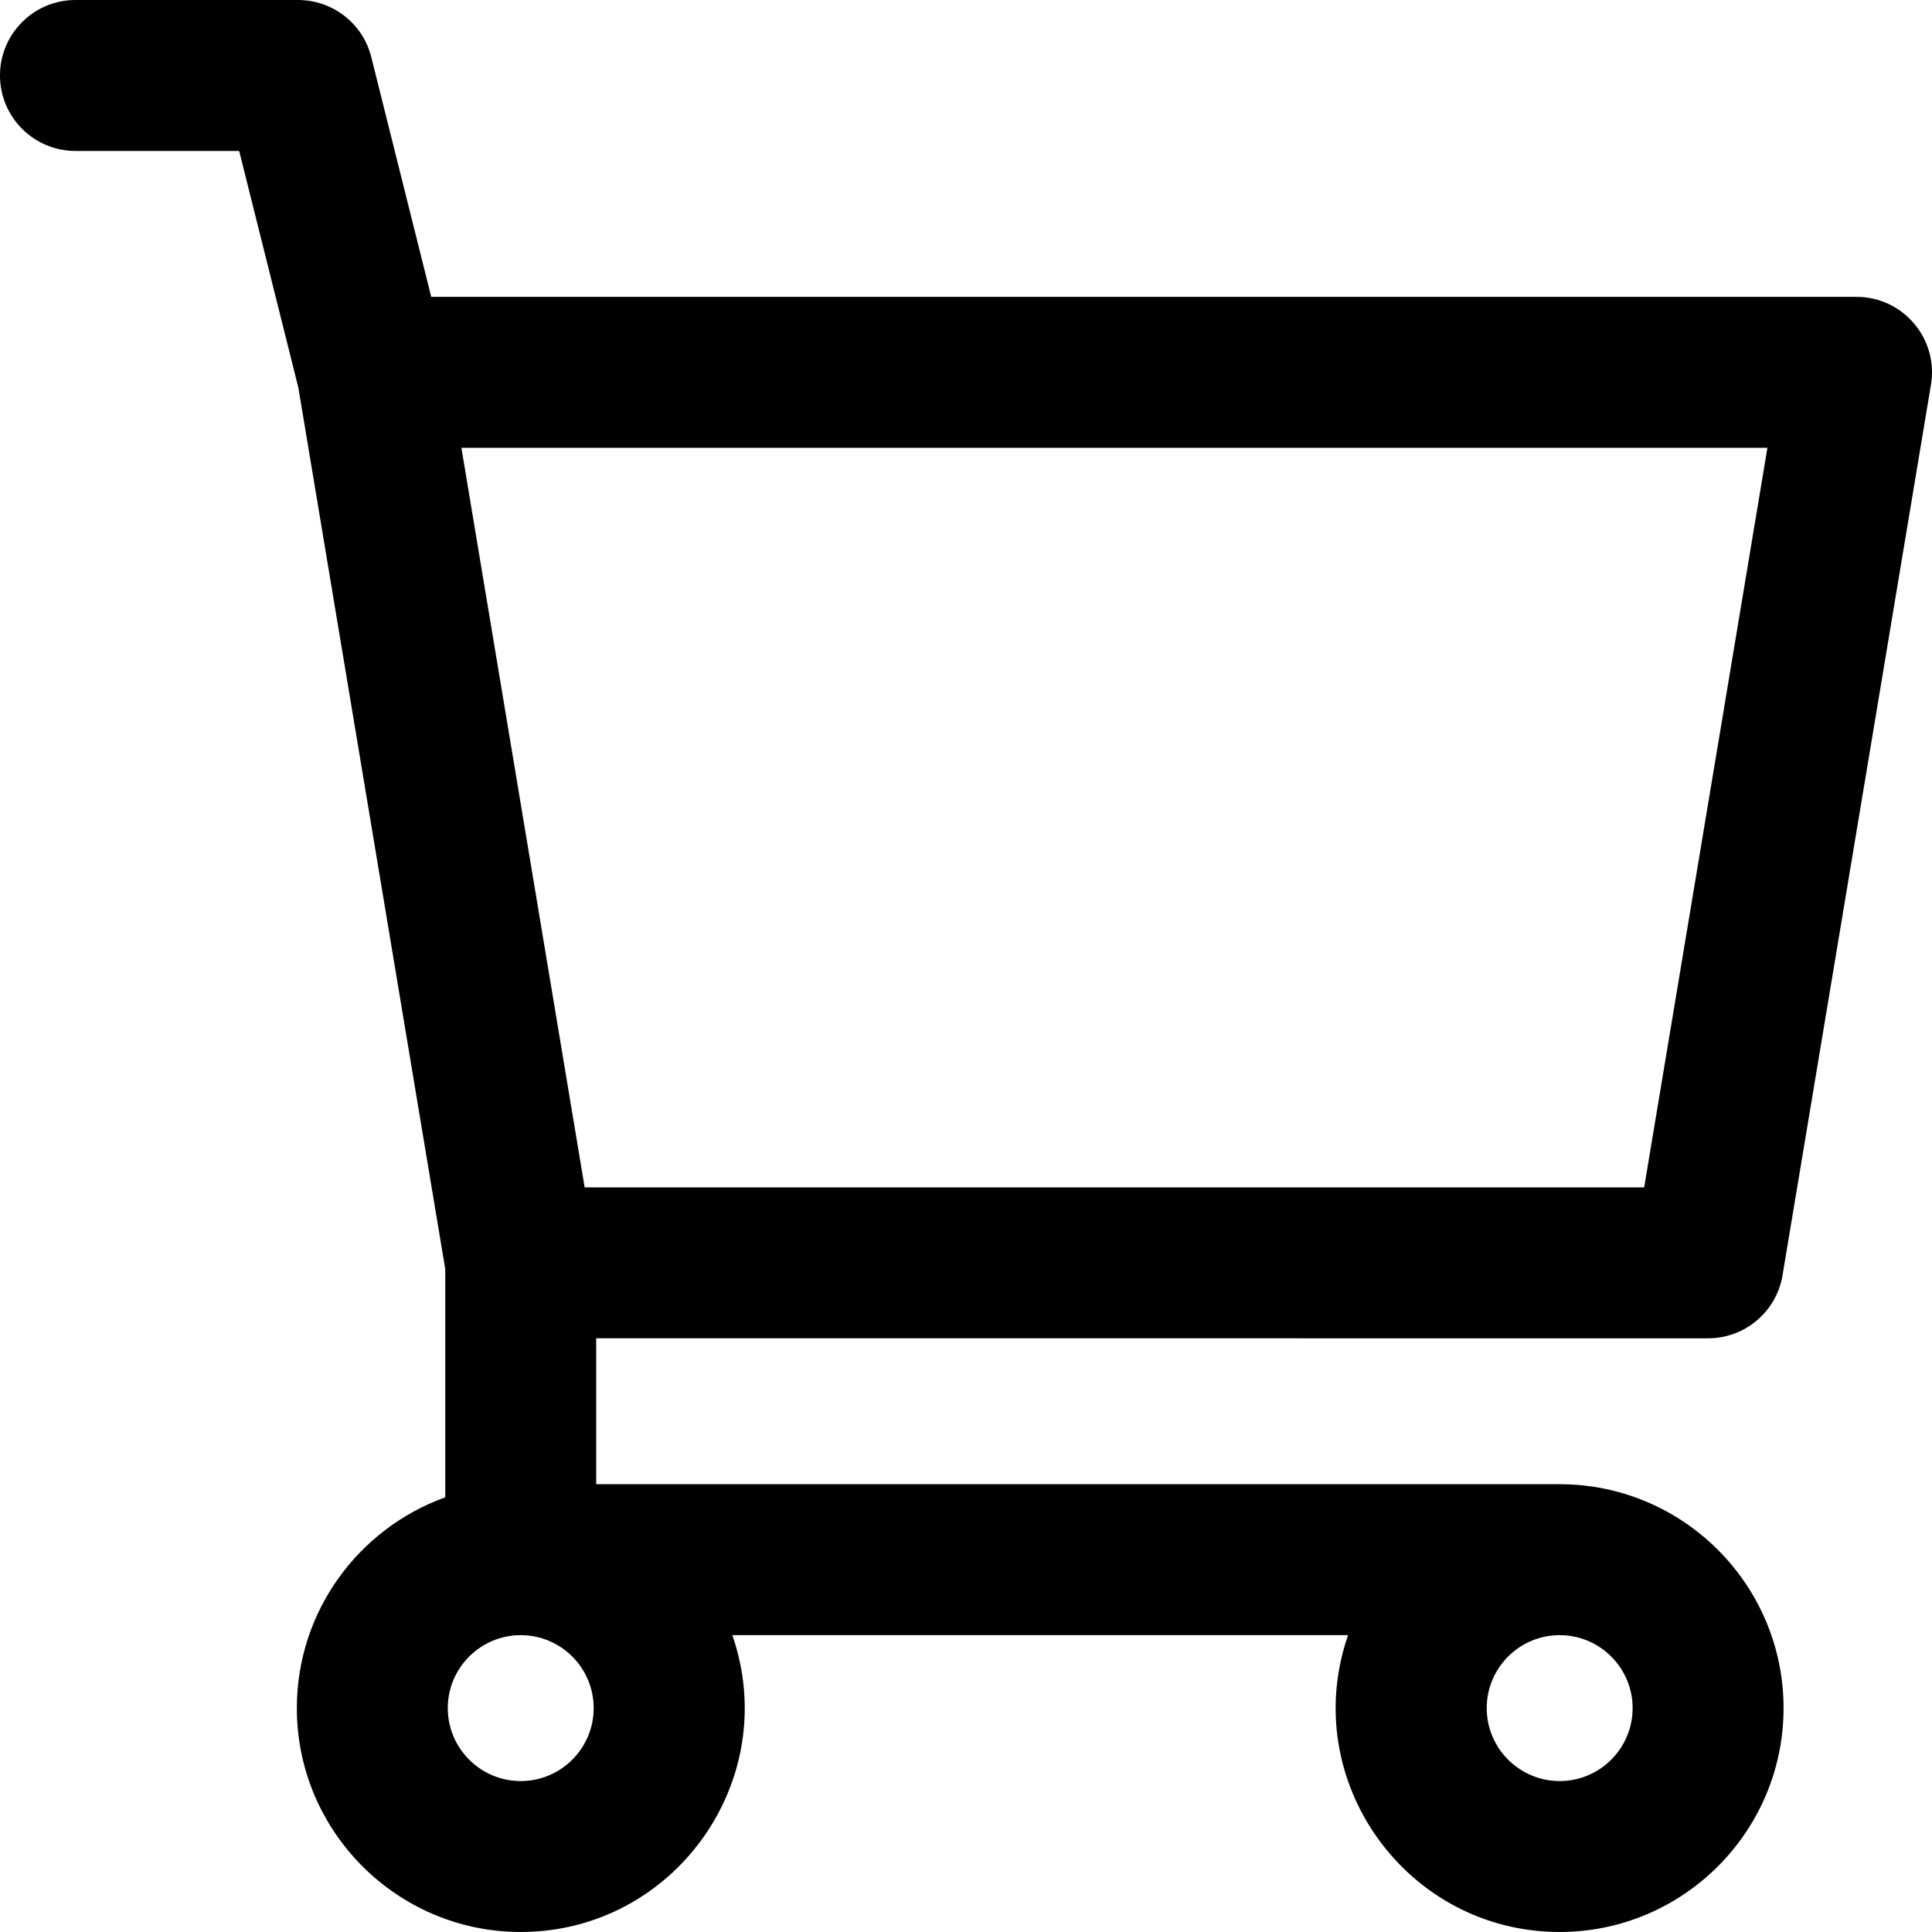
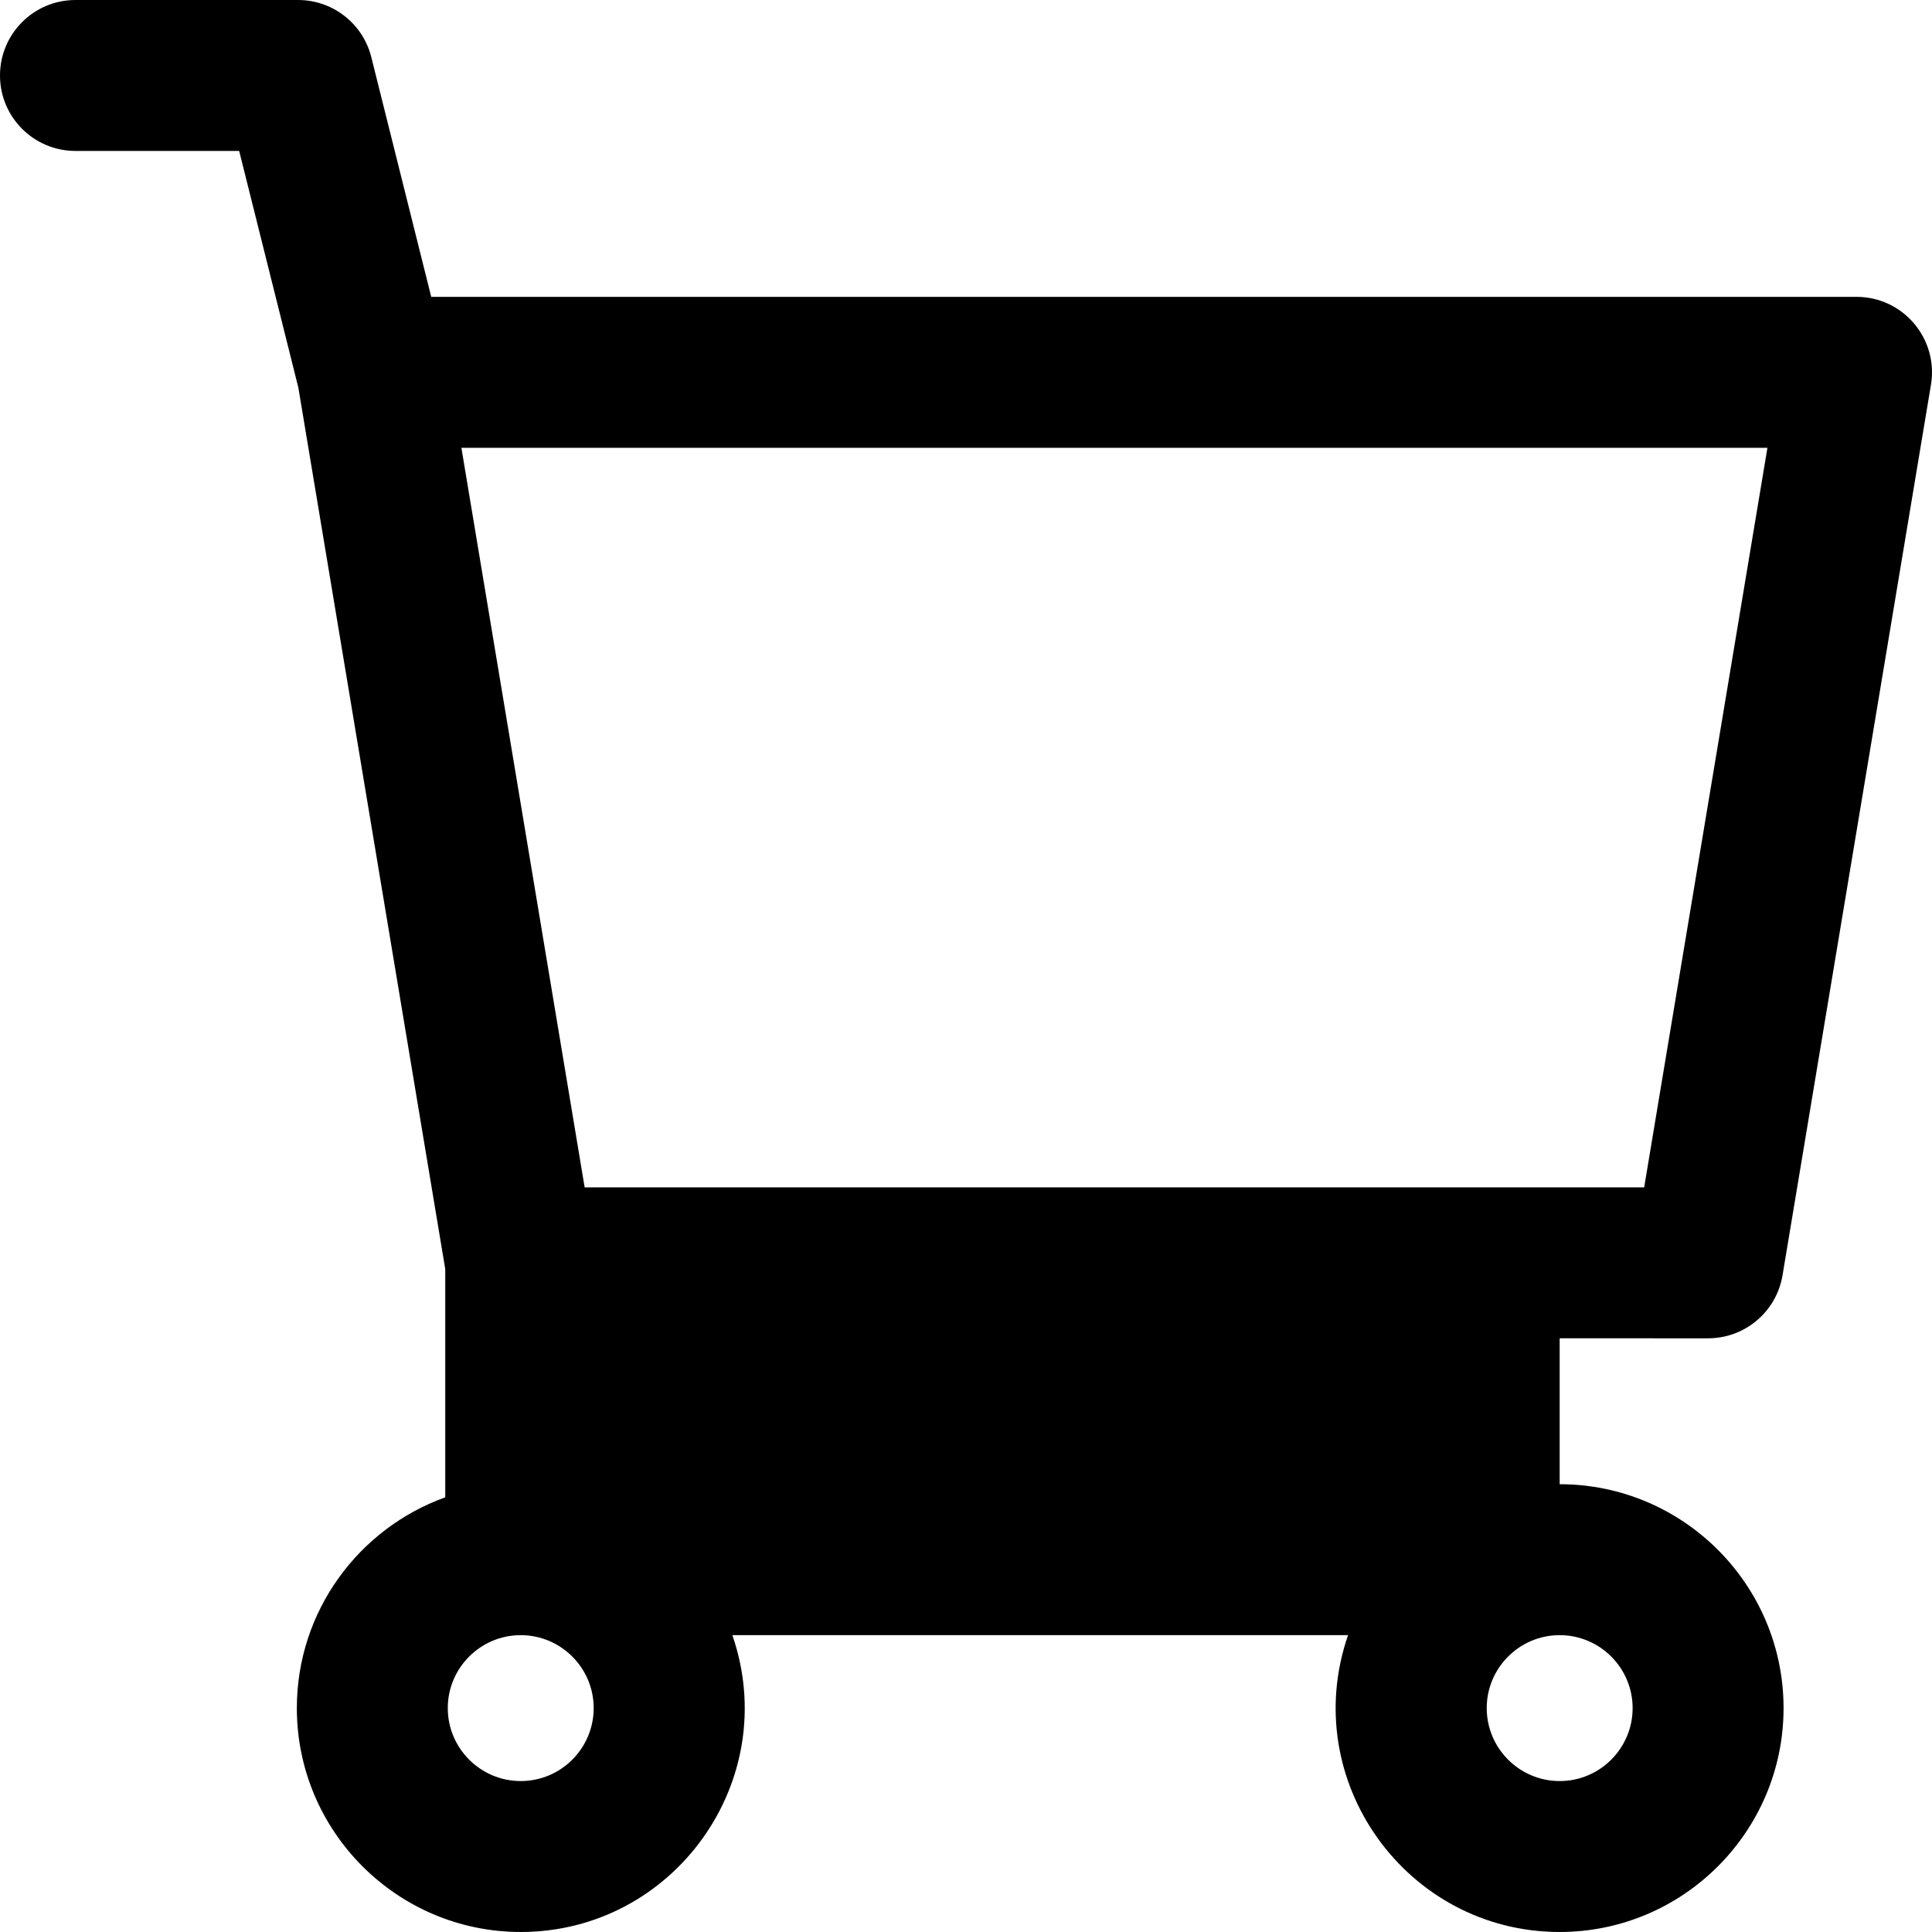
<svg xmlns="http://www.w3.org/2000/svg" id="Capa_1" enable-background="new 0 0 512.004 512.004" height="512" viewBox="0 0 512.004 512.004" width="512">
-   <path d="m452.667 354.669c9.777 0 18.121-7.068 19.728-16.712l39.333-236c2.027-12.166-7.356-23.288-19.728-23.288h-377.718l-15.879-63.517c-2.226-8.904-10.226-15.15-19.403-15.15h-59c-11.046 0-20 8.954-20 20s8.954 20 20 20h43.384l15.685 62.74 38.931 233.583v60.488c-22.905 8.226-39.333 30.155-39.333 55.856 0 32.717 26.617 59.334 59.333 59.334 40.606 0 69.392-40.168 56.082-78.667h163.169c-13.321 38.53 15.504 78.667 56.082 78.667 32.716 0 59.333-26.617 59.333-59.334 0-32.716-26.617-59.333-59.333-59.333h-255.333v-38.667zm15.724-236-32.667 196h-280.782l-32.667-196zm-311.058 334c0 10.661-8.673 19.333-19.333 19.333s-19.333-8.673-19.333-19.333 8.673-19.333 19.333-19.333 19.333 8.673 19.333 19.333zm256 19.333c-10.661 0-19.333-8.673-19.333-19.333s8.673-19.333 19.333-19.333 19.333 8.673 19.333 19.333c.001 10.66-8.672 19.333-19.333 19.333z" />
+   <path d="m452.667 354.669c9.777 0 18.121-7.068 19.728-16.712l39.333-236c2.027-12.166-7.356-23.288-19.728-23.288h-377.718l-15.879-63.517c-2.226-8.904-10.226-15.15-19.403-15.15h-59c-11.046 0-20 8.954-20 20s8.954 20 20 20h43.384l15.685 62.74 38.931 233.583v60.488c-22.905 8.226-39.333 30.155-39.333 55.856 0 32.717 26.617 59.334 59.333 59.334 40.606 0 69.392-40.168 56.082-78.667h163.169c-13.321 38.53 15.504 78.667 56.082 78.667 32.716 0 59.333-26.617 59.333-59.334 0-32.716-26.617-59.333-59.333-59.333v-38.667zm15.724-236-32.667 196h-280.782l-32.667-196zm-311.058 334c0 10.661-8.673 19.333-19.333 19.333s-19.333-8.673-19.333-19.333 8.673-19.333 19.333-19.333 19.333 8.673 19.333 19.333zm256 19.333c-10.661 0-19.333-8.673-19.333-19.333s8.673-19.333 19.333-19.333 19.333 8.673 19.333 19.333c.001 10.66-8.672 19.333-19.333 19.333z" />
</svg>